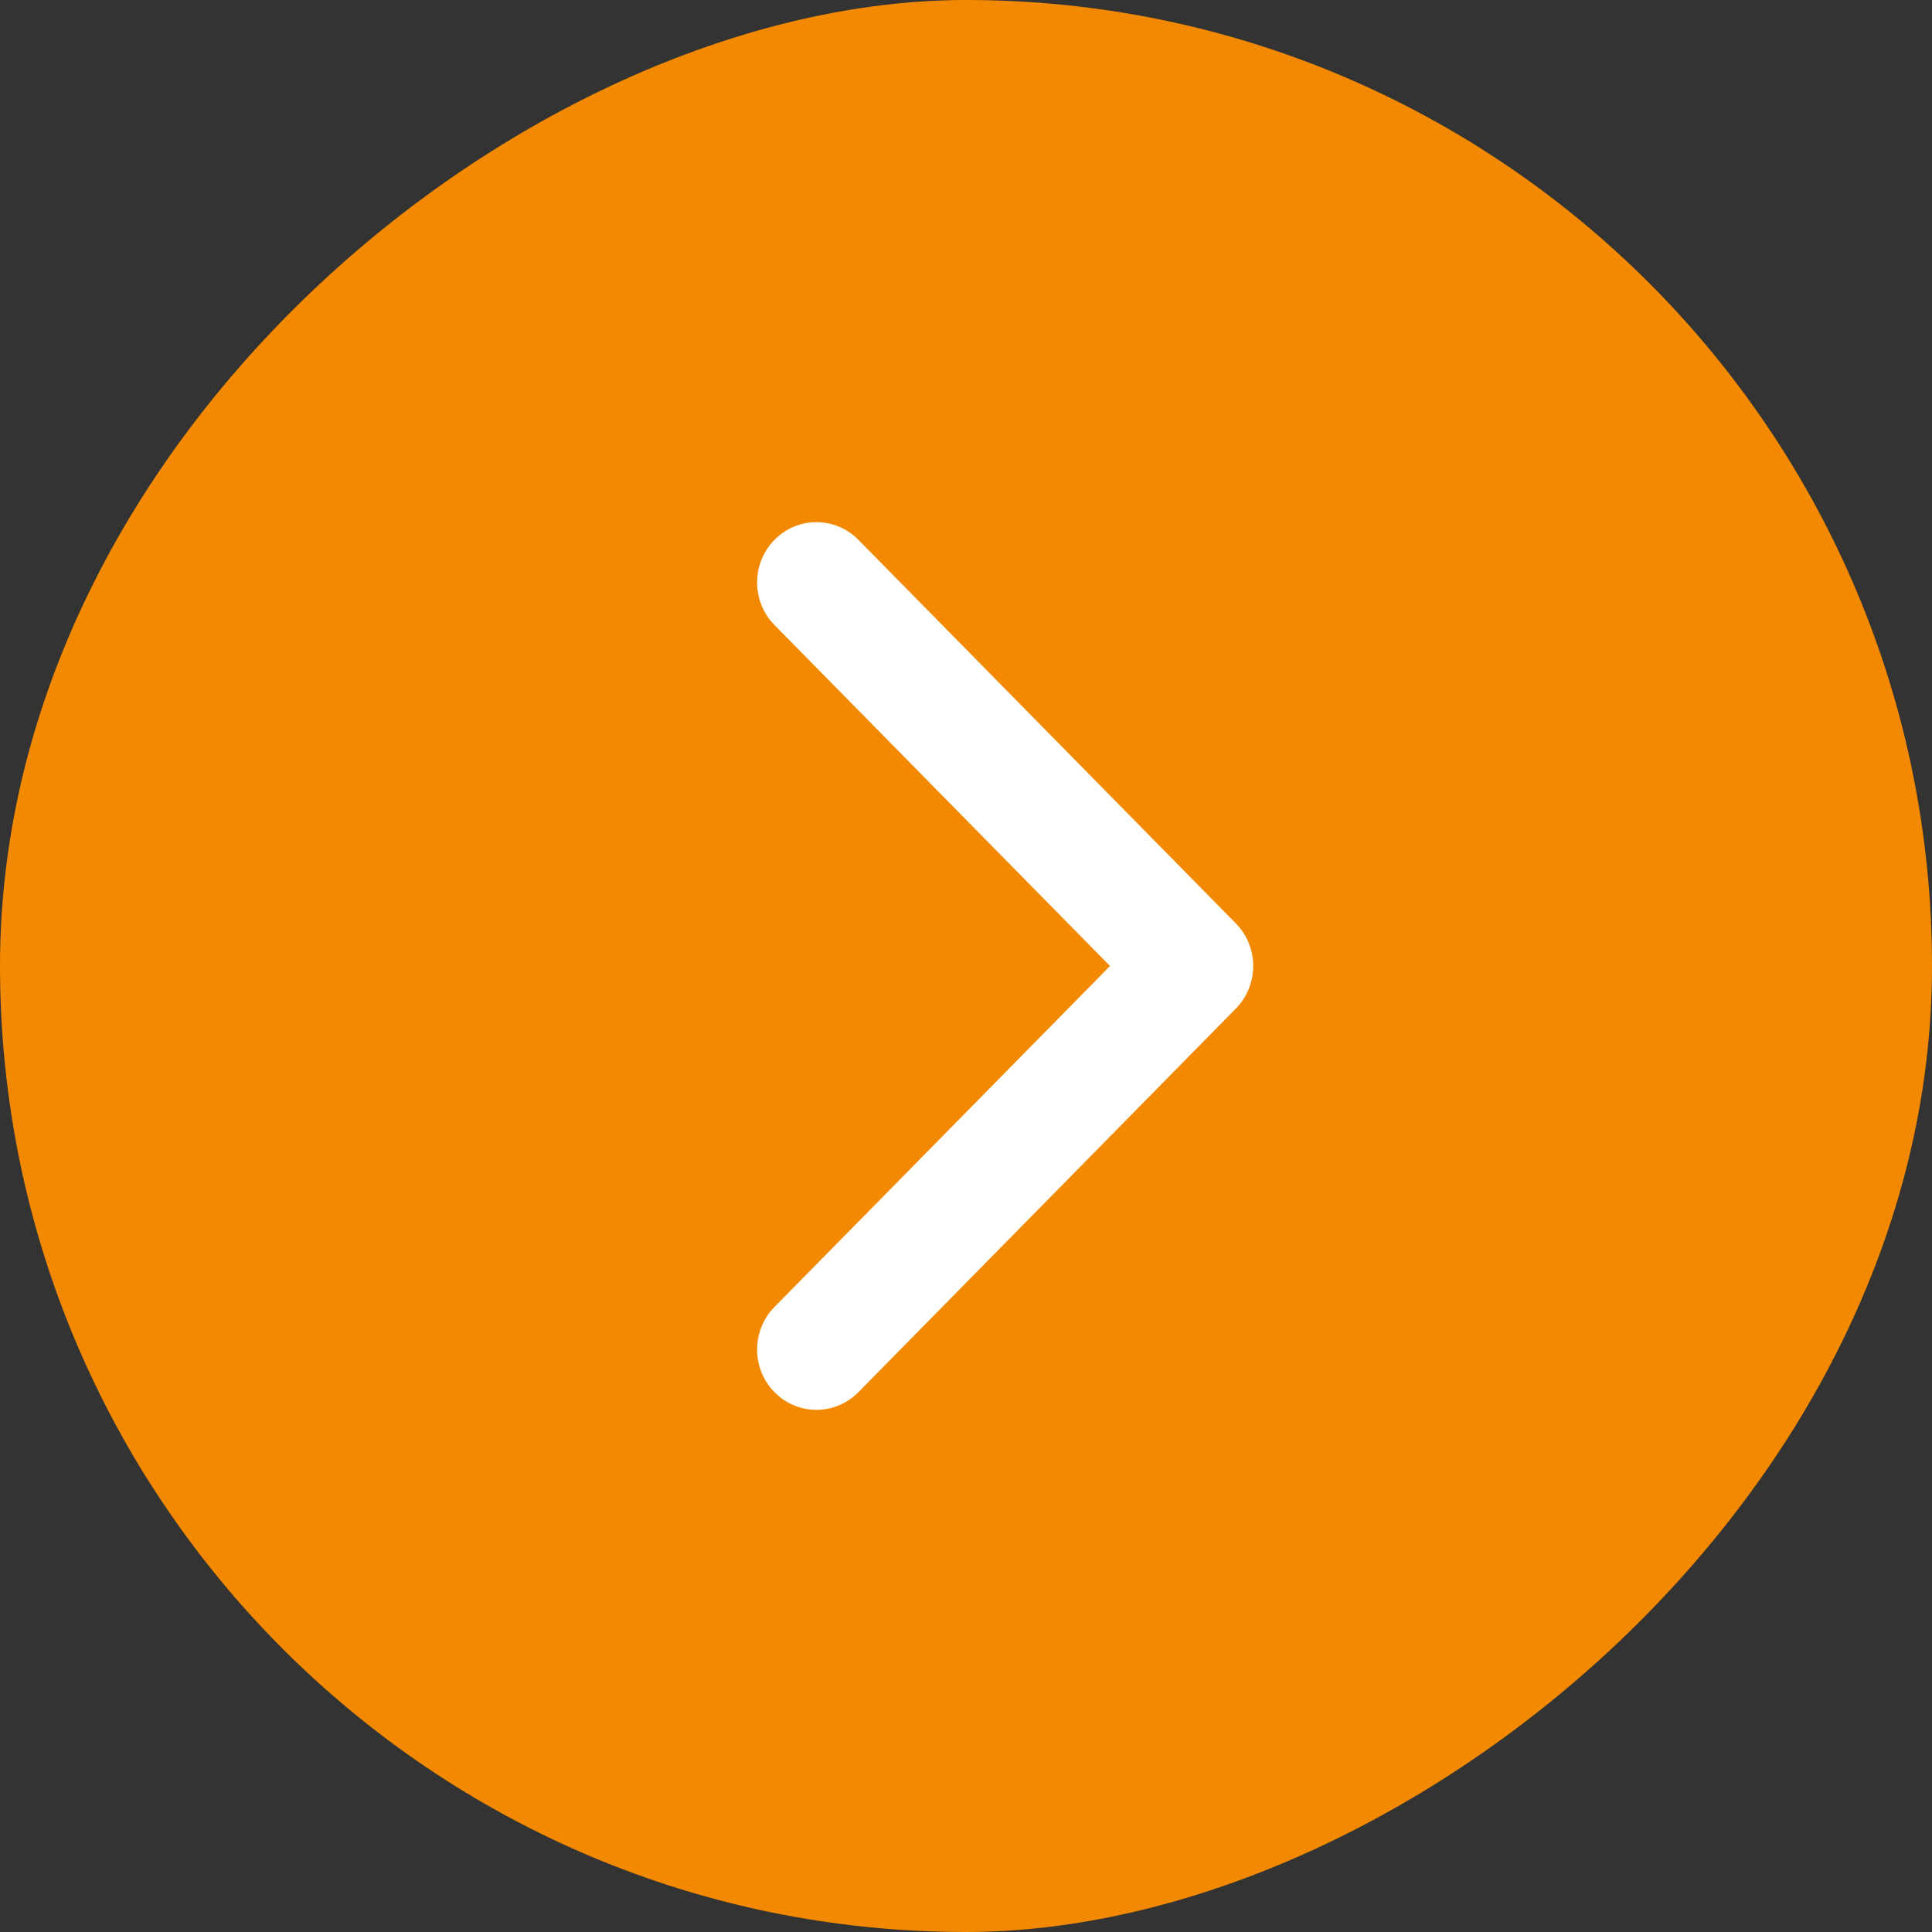
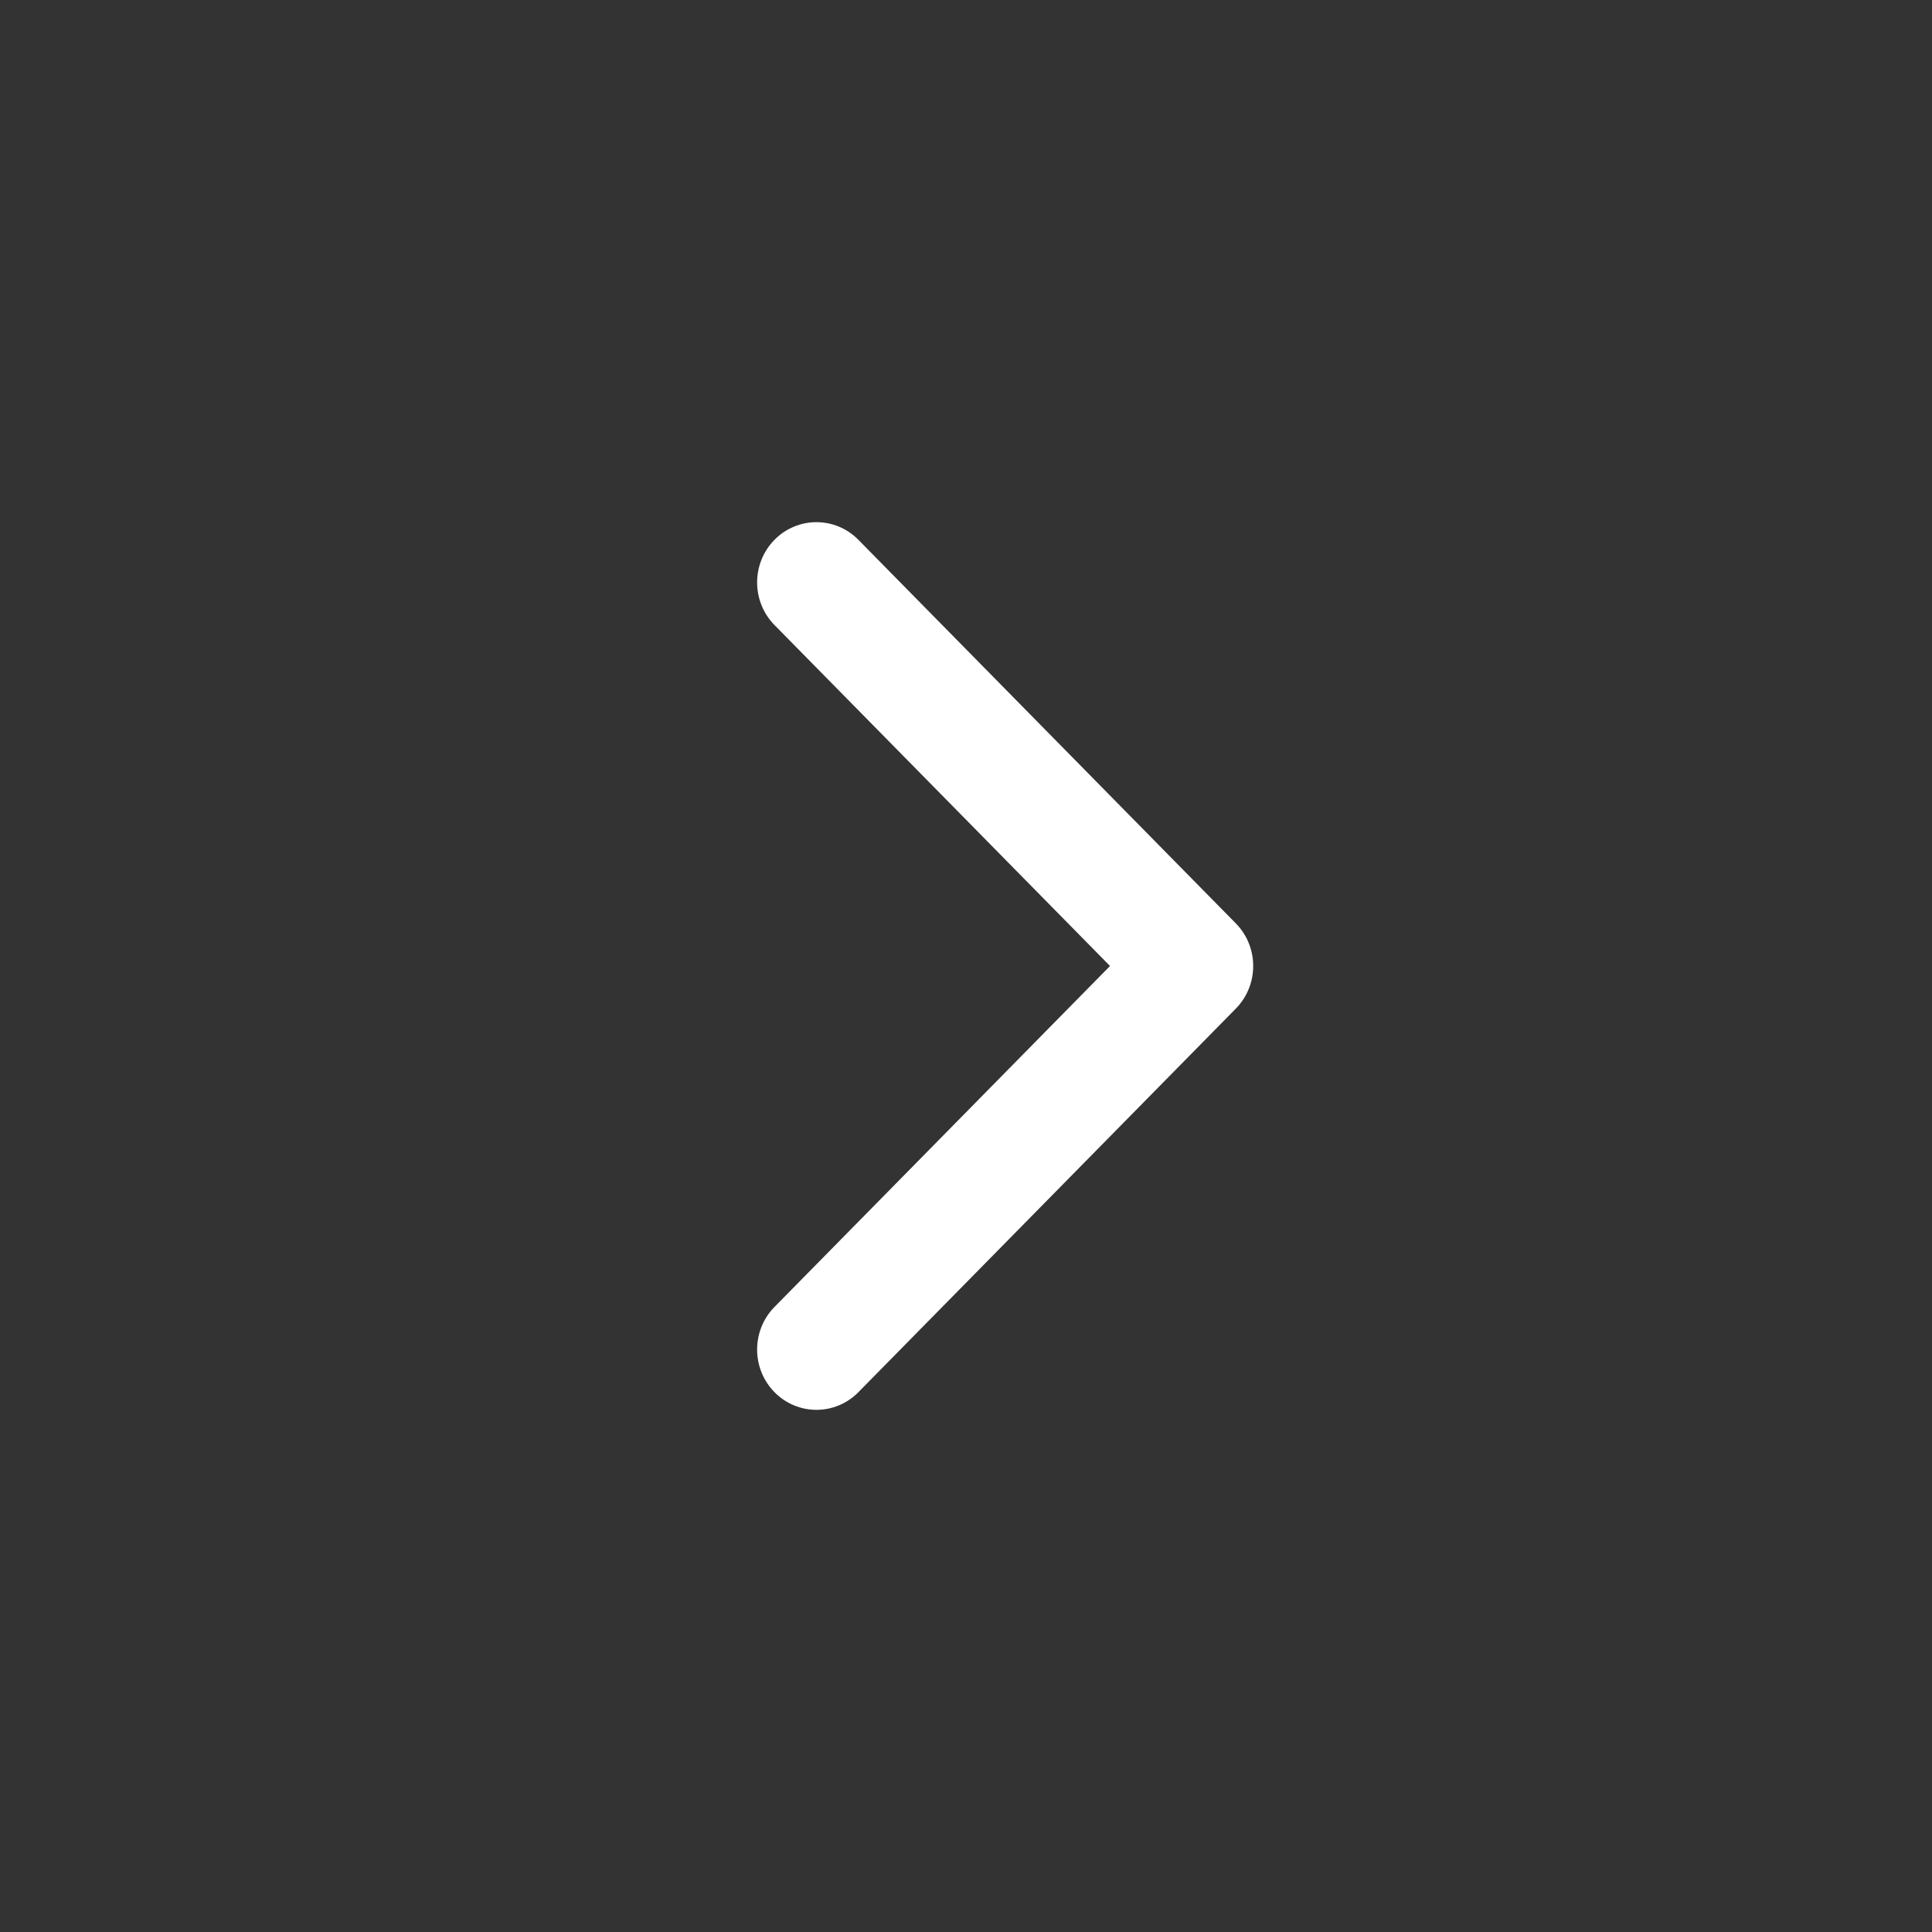
<svg xmlns="http://www.w3.org/2000/svg" width="74" height="74" viewBox="0 0 74 74" fill="none">
  <rect x="0" y="0" width="74" height="74" fill="#333333" stroke="none" />
-   <rect x="74" y="3.23464e-06" width="74" height="74" rx="37" transform="rotate(90 74 3.23464e-06)" fill="#F28900" />
  <path d="M47.335 38.632C48.222 37.731 48.222 36.269 47.335 35.368L32.878 20.676C31.991 19.775 30.552 19.775 29.665 20.676C28.778 21.578 28.778 23.039 29.665 23.941L42.516 37L29.665 50.059C28.778 50.961 28.778 52.422 29.665 53.324C30.552 54.225 31.991 54.225 32.878 53.324L47.335 38.632Z" fill="white" />
</svg>